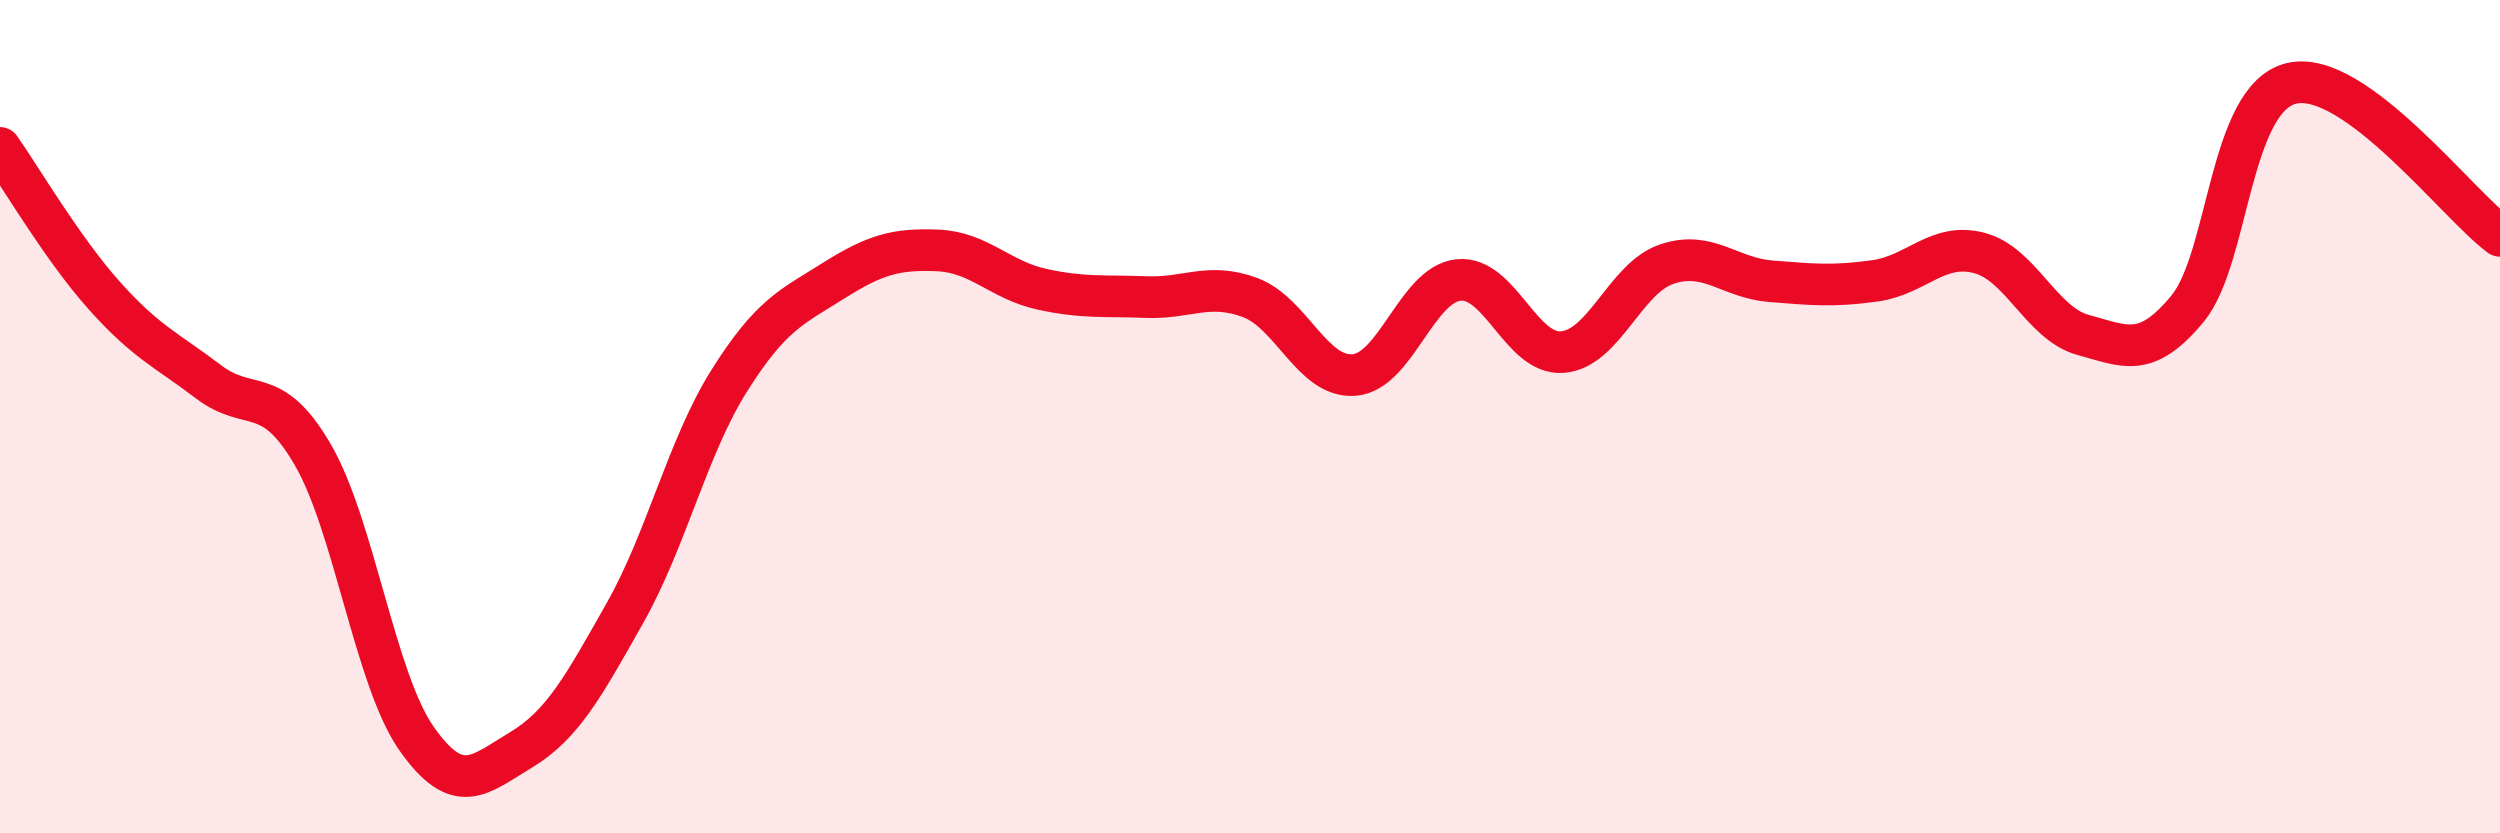
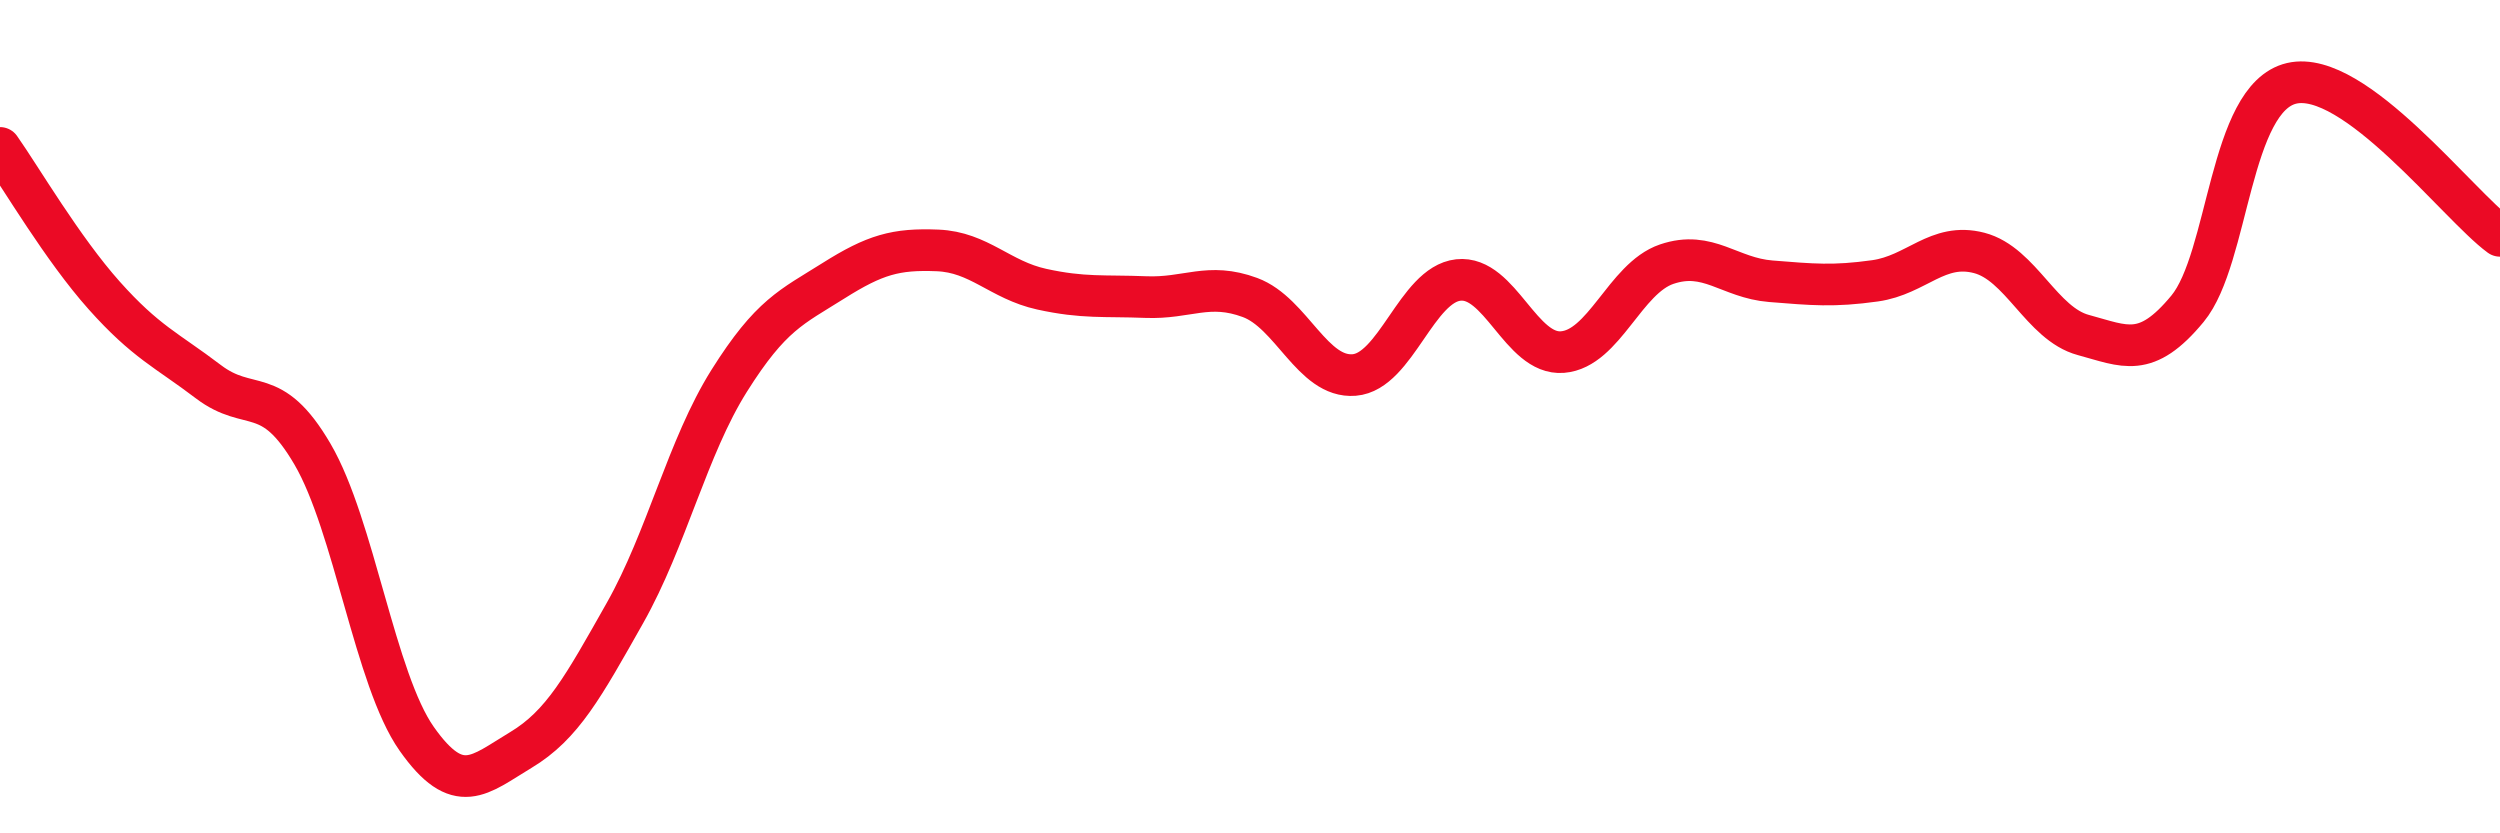
<svg xmlns="http://www.w3.org/2000/svg" width="60" height="20" viewBox="0 0 60 20">
-   <path d="M 0,3.55 C 0.5,4.26 1.5,5.97 2.5,7.09 C 3.5,8.21 4,8.4 5,9.16 C 6,9.92 6.5,9.19 7.5,10.9 C 8.5,12.61 9,16.31 10,17.73 C 11,19.15 11.5,18.6 12.5,18 C 13.5,17.4 14,16.48 15,14.71 C 16,12.94 16.5,10.73 17.5,9.14 C 18.5,7.55 19,7.37 20,6.74 C 21,6.11 21.5,5.97 22.5,6.01 C 23.5,6.05 24,6.72 25,6.94 C 26,7.16 26.5,7.09 27.5,7.13 C 28.5,7.17 29,6.77 30,7.14 C 31,7.51 31.5,9.08 32.5,9 C 33.5,8.92 34,6.83 35,6.72 C 36,6.61 36.5,8.53 37.5,8.45 C 38.5,8.37 39,6.68 40,6.34 C 41,6 41.5,6.67 42.5,6.75 C 43.5,6.83 44,6.88 45,6.74 C 46,6.6 46.5,5.81 47.5,6.07 C 48.5,6.33 49,7.77 50,8.04 C 51,8.31 51.5,8.62 52.5,7.41 C 53.5,6.2 53.5,2.35 55,2 C 56.5,1.65 59,4.93 60,5.66L60 20L0 20Z" fill="#EB0A25" opacity="0.1" stroke-linecap="round" stroke-linejoin="round" />
  <path d="M 0,3.55 C 0.5,4.26 1.5,5.97 2.5,7.09 C 3.5,8.21 4,8.4 5,9.16 C 6,9.92 6.5,9.19 7.5,10.9 C 8.5,12.61 9,16.31 10,17.73 C 11,19.15 11.5,18.6 12.5,18 C 13.5,17.4 14,16.48 15,14.71 C 16,12.94 16.5,10.73 17.5,9.14 C 18.5,7.55 19,7.37 20,6.74 C 21,6.11 21.5,5.97 22.5,6.01 C 23.5,6.05 24,6.72 25,6.94 C 26,7.16 26.5,7.09 27.5,7.13 C 28.5,7.17 29,6.77 30,7.14 C 31,7.51 31.5,9.08 32.5,9 C 33.5,8.92 34,6.83 35,6.72 C 36,6.61 36.5,8.53 37.5,8.45 C 38.5,8.37 39,6.68 40,6.34 C 41,6 41.5,6.67 42.5,6.75 C 43.5,6.83 44,6.88 45,6.74 C 46,6.6 46.5,5.81 47.5,6.07 C 48.5,6.33 49,7.77 50,8.04 C 51,8.31 51.5,8.62 52.5,7.41 C 53.5,6.2 53.5,2.35 55,2 C 56.5,1.65 59,4.93 60,5.66" stroke="#EB0A25" stroke-width="1" fill="none" stroke-linecap="round" stroke-linejoin="round" />
</svg>